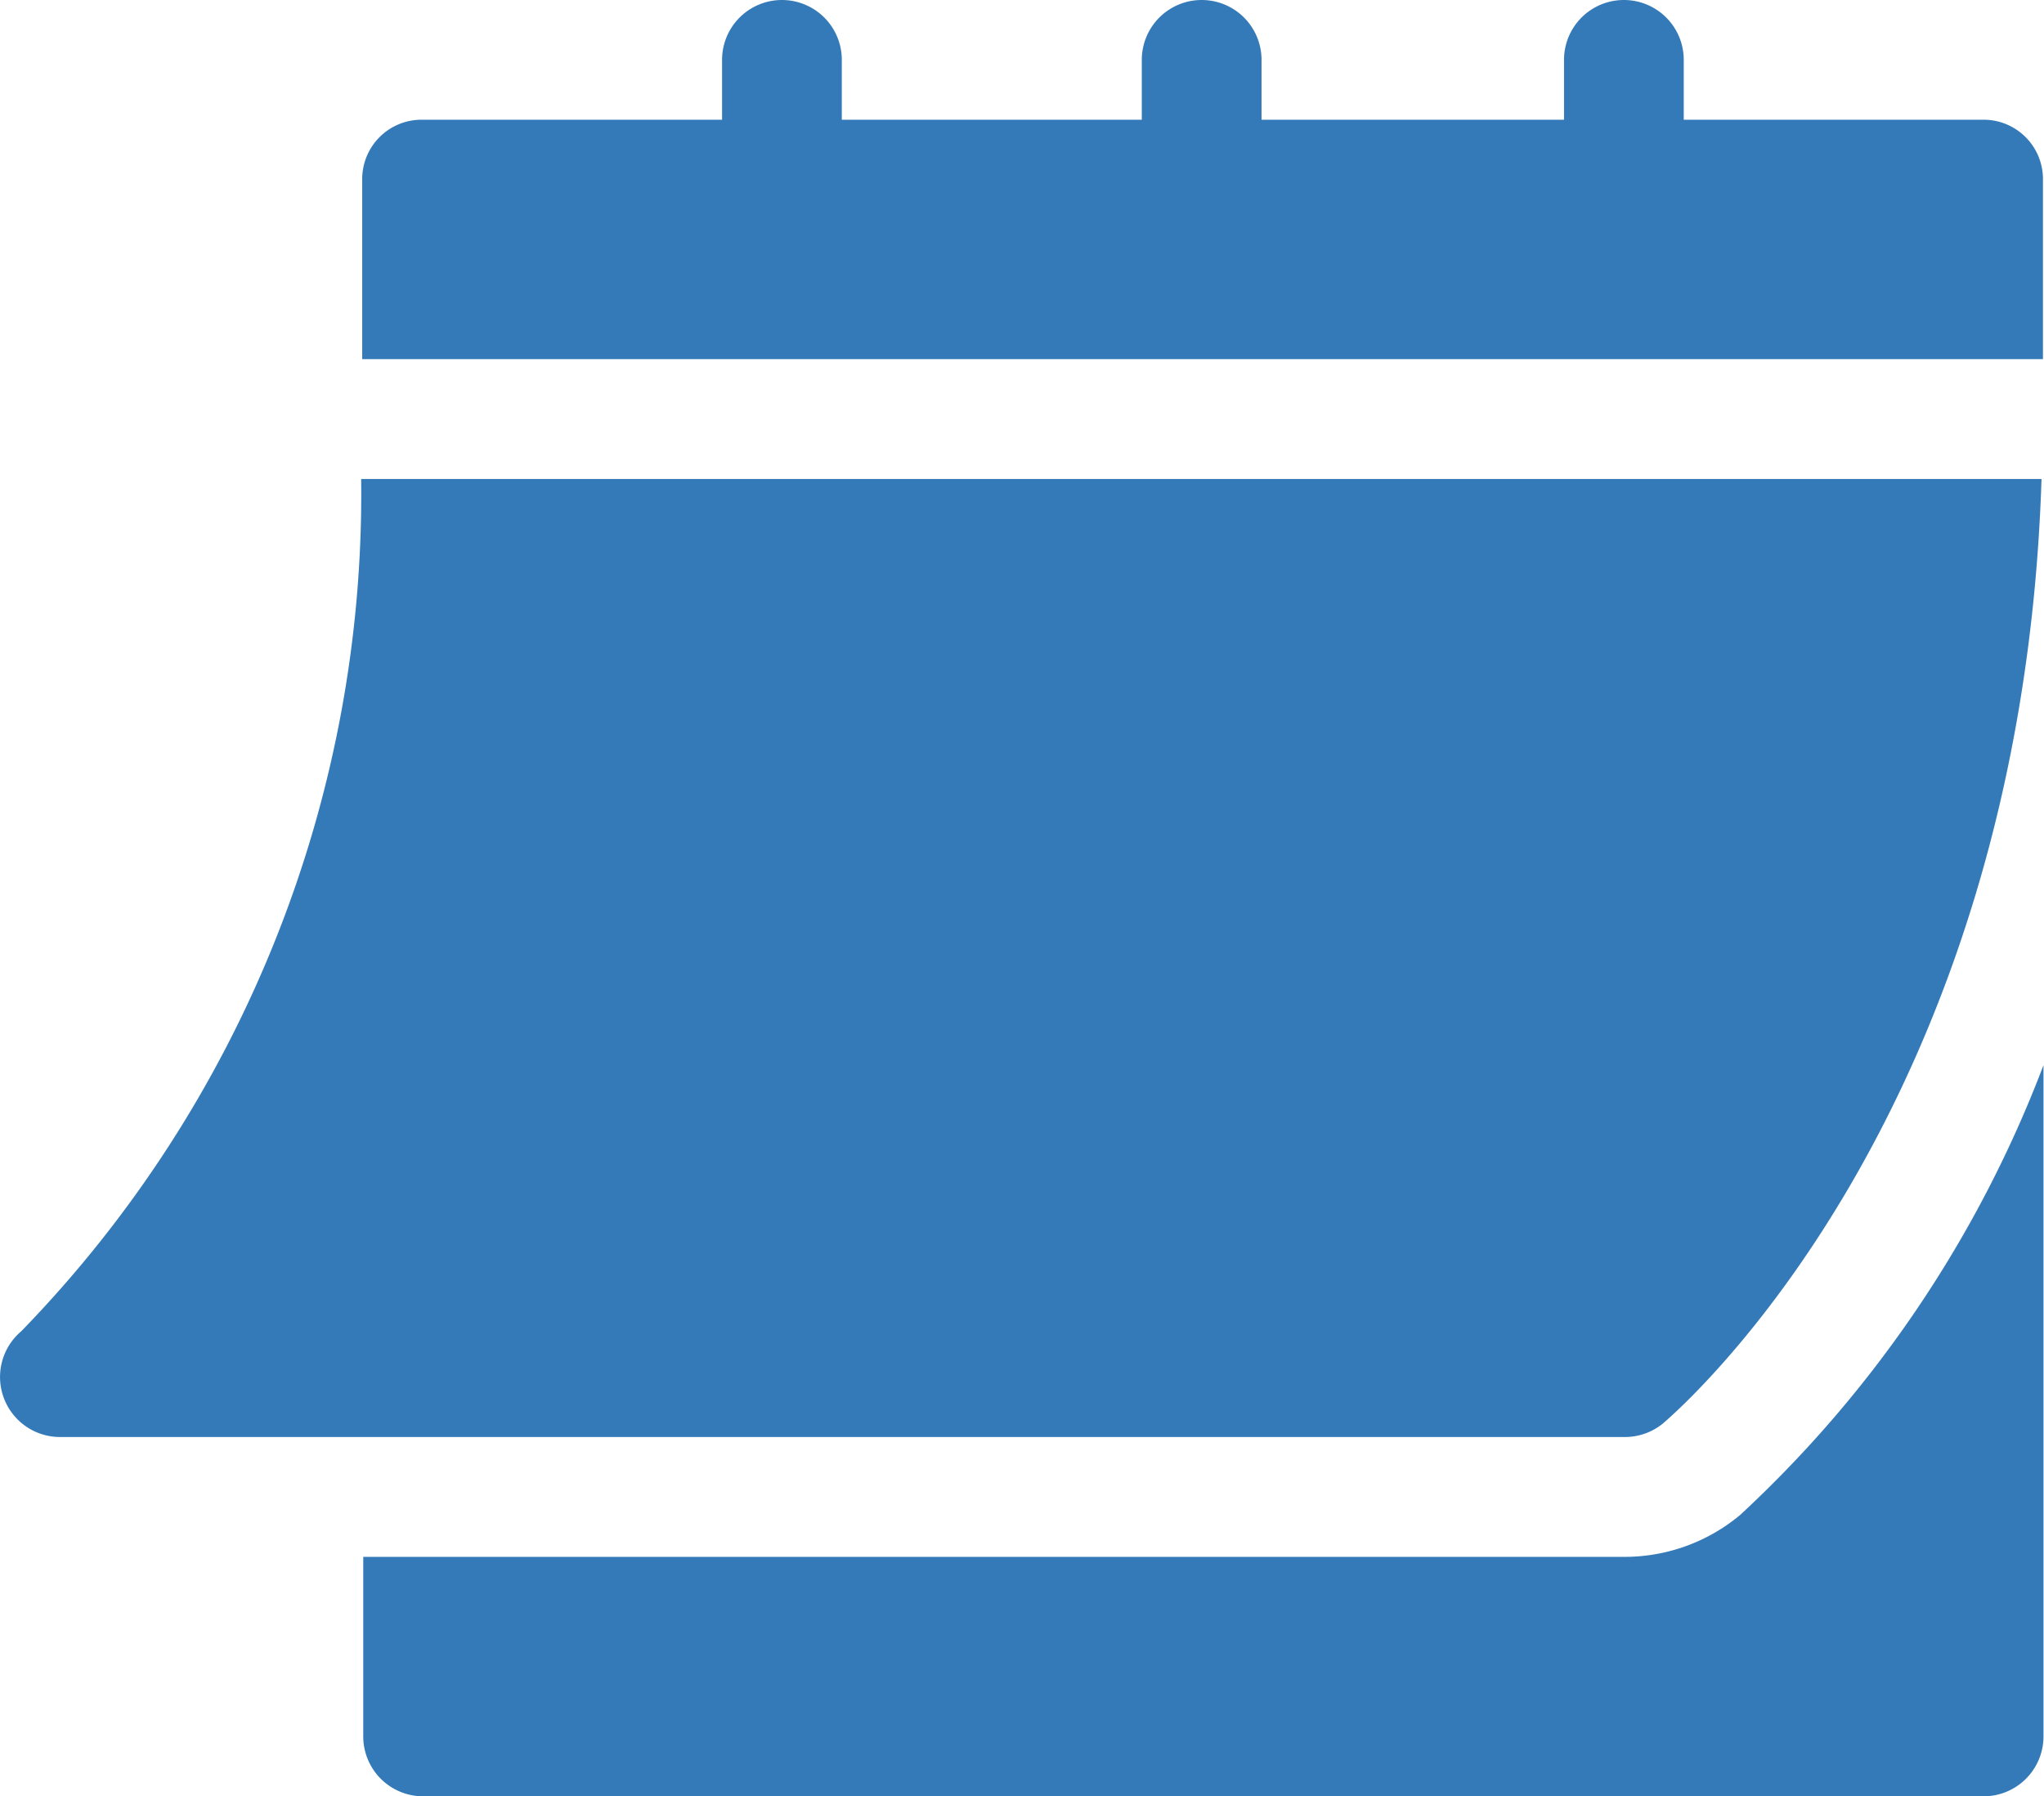
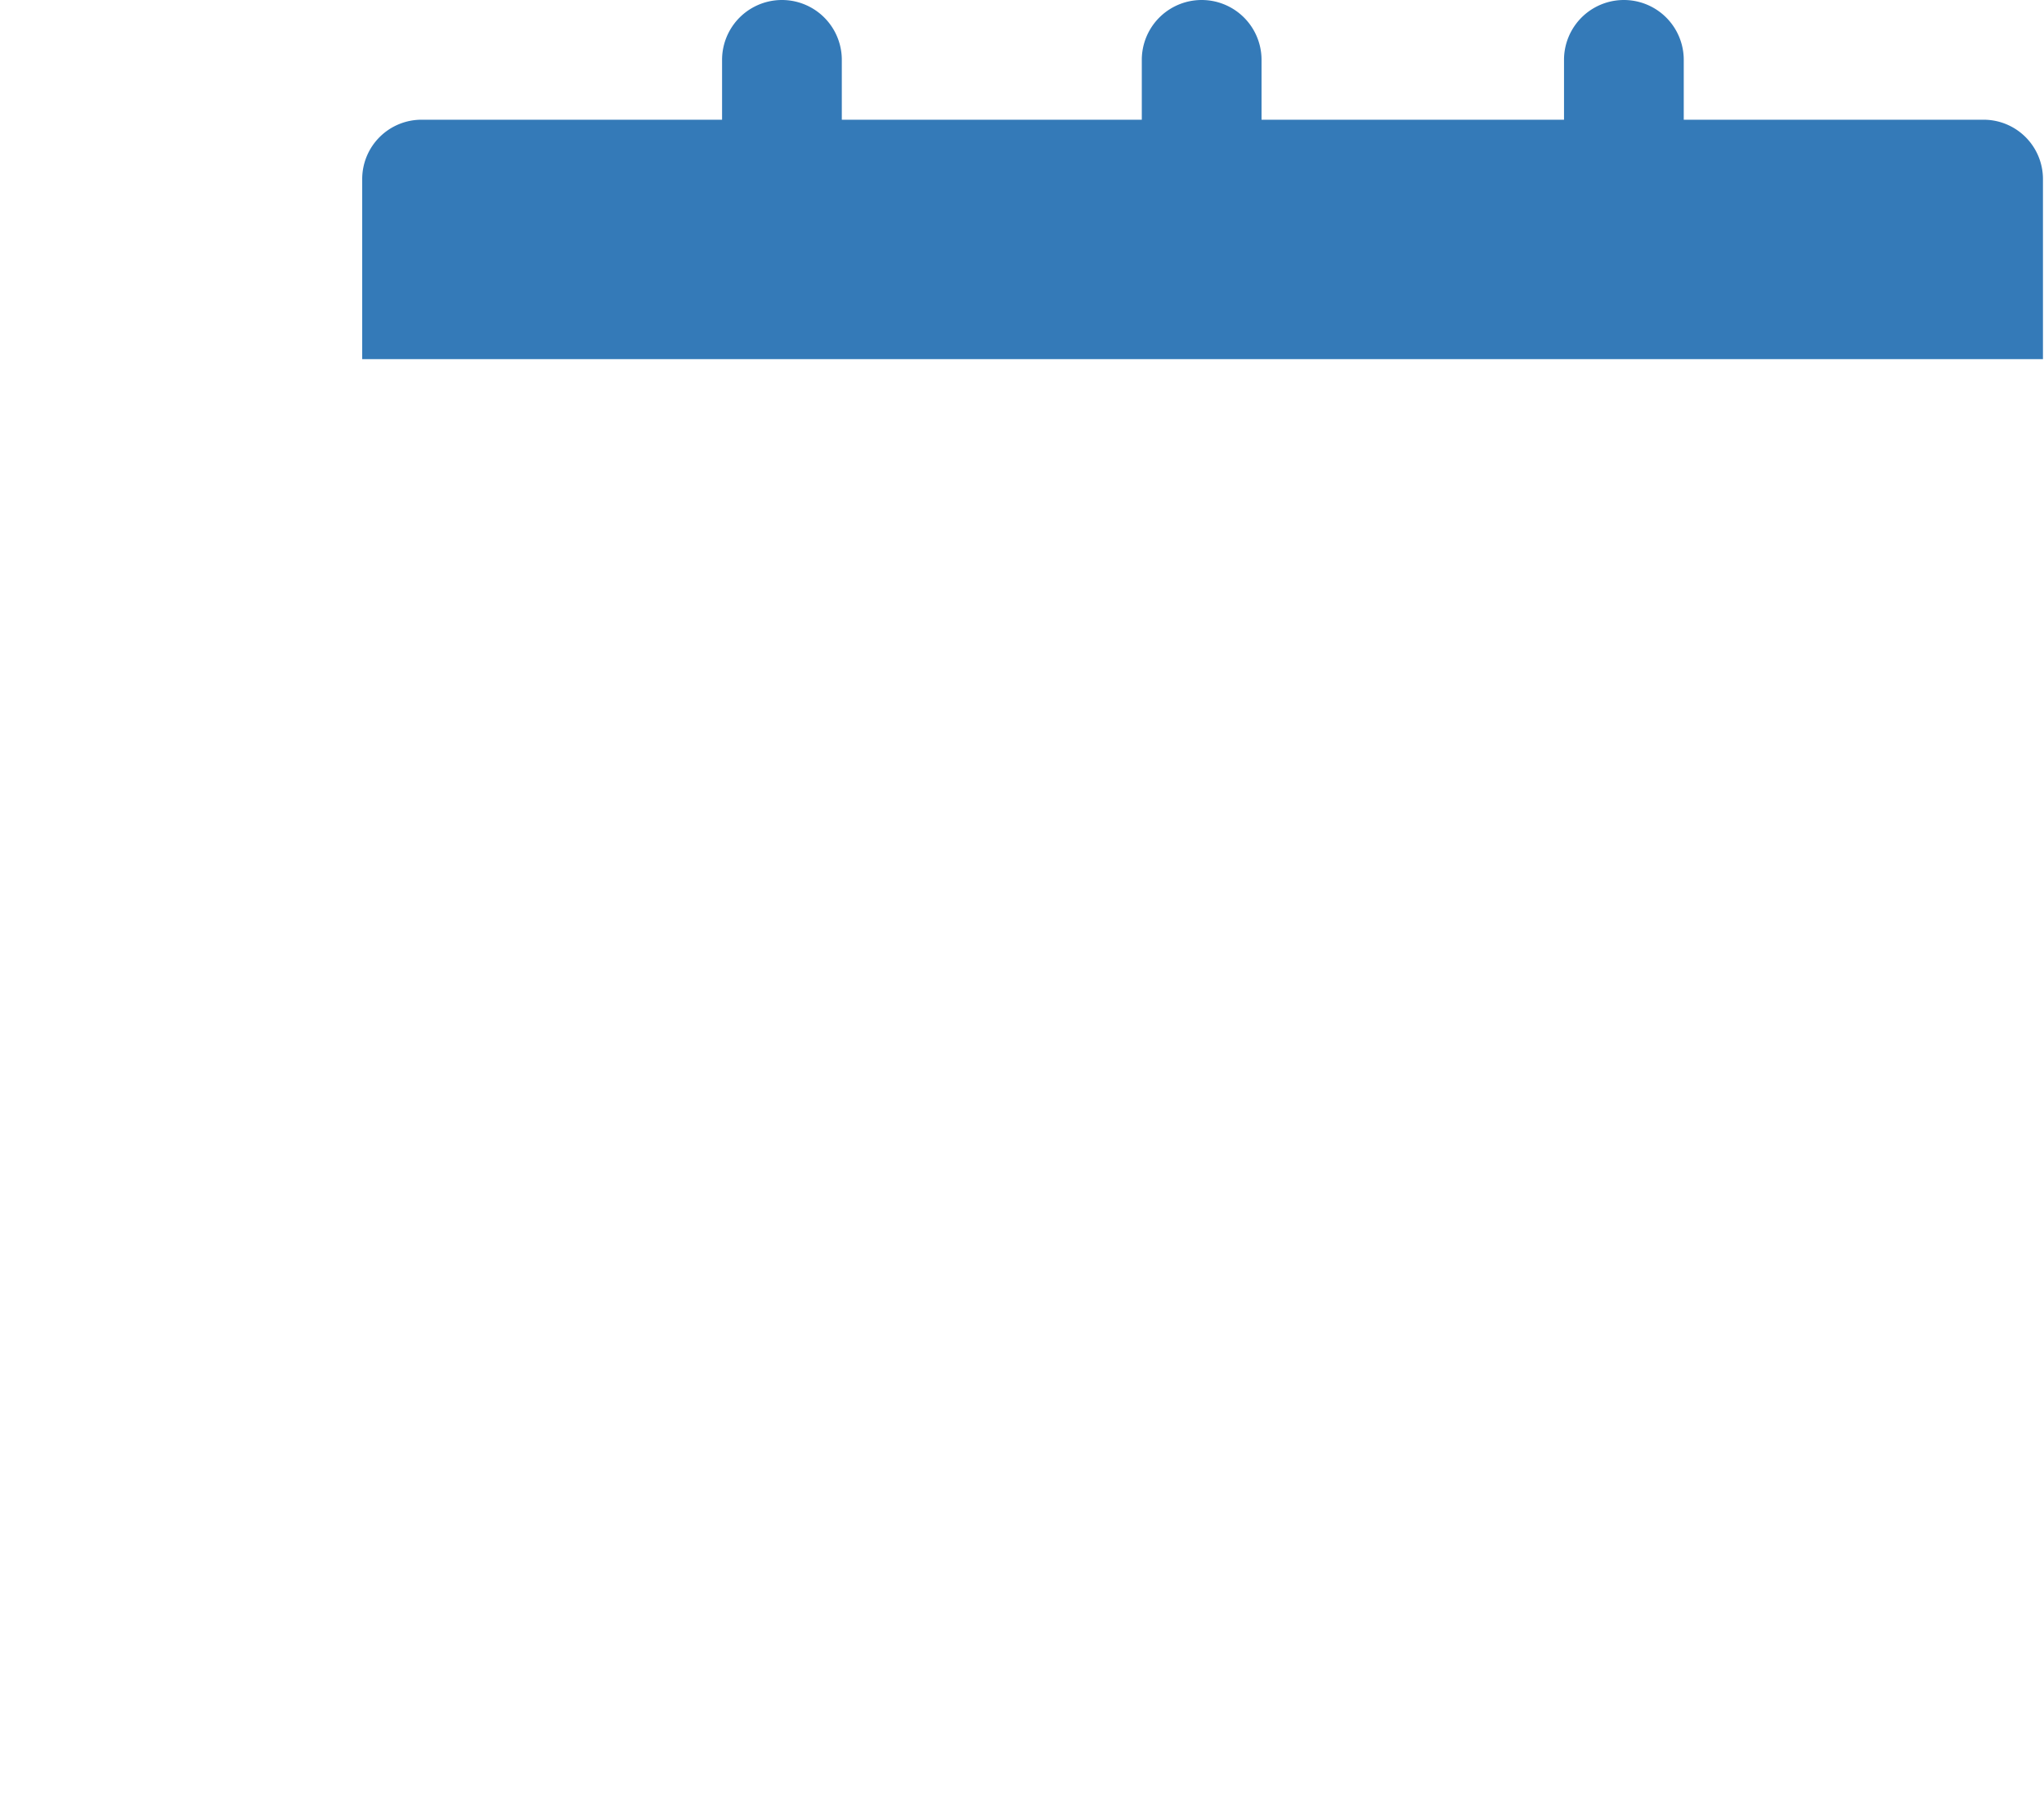
<svg xmlns="http://www.w3.org/2000/svg" width="15.671" height="13.774" viewBox="0 0 15.671 13.774">
  <g id="calendar_1_" data-name="calendar (1)" transform="translate(0 -30.988)">
-     <path id="Caminho_7544" data-name="Caminho 7544" d="M.458,158.334h12a.46.46,0,0,0,.294-.106c.115-.1,2.744-2.358,2.9-7.24H2.769a9.214,9.214,0,0,1-2.606,6.535.46.46,0,0,0,.3.811Z" transform="translate(0 -116.327)" fill="#347ab8" />
    <path id="Caminho_7545" data-name="Caminho 7545" d="M103.4,31.906h-2.3v-.459a.459.459,0,0,0-.918,0v.459H97.863v-.459a.459.459,0,0,0-.918,0v.459h-2.3v-.459a.459.459,0,0,0-.918,0v.459h-2.3a.455.455,0,0,0-.459.459v1.377h12.886V32.365A.455.455,0,0,0,103.4,31.906Z" transform="translate(-88.191)" fill="#347ab8" />
-     <path id="Caminho_7546" data-name="Caminho 7546" d="M101.533,301.292a1.382,1.382,0,0,1-.884.321H90.977v1.377a.459.459,0,0,0,.459.459H103.4a.459.459,0,0,0,.459-.459v-5.147A9.1,9.1,0,0,1,101.533,301.292Z" transform="translate(-88.192 -258.687)" fill="#347ab8" />
  </g>
</svg>